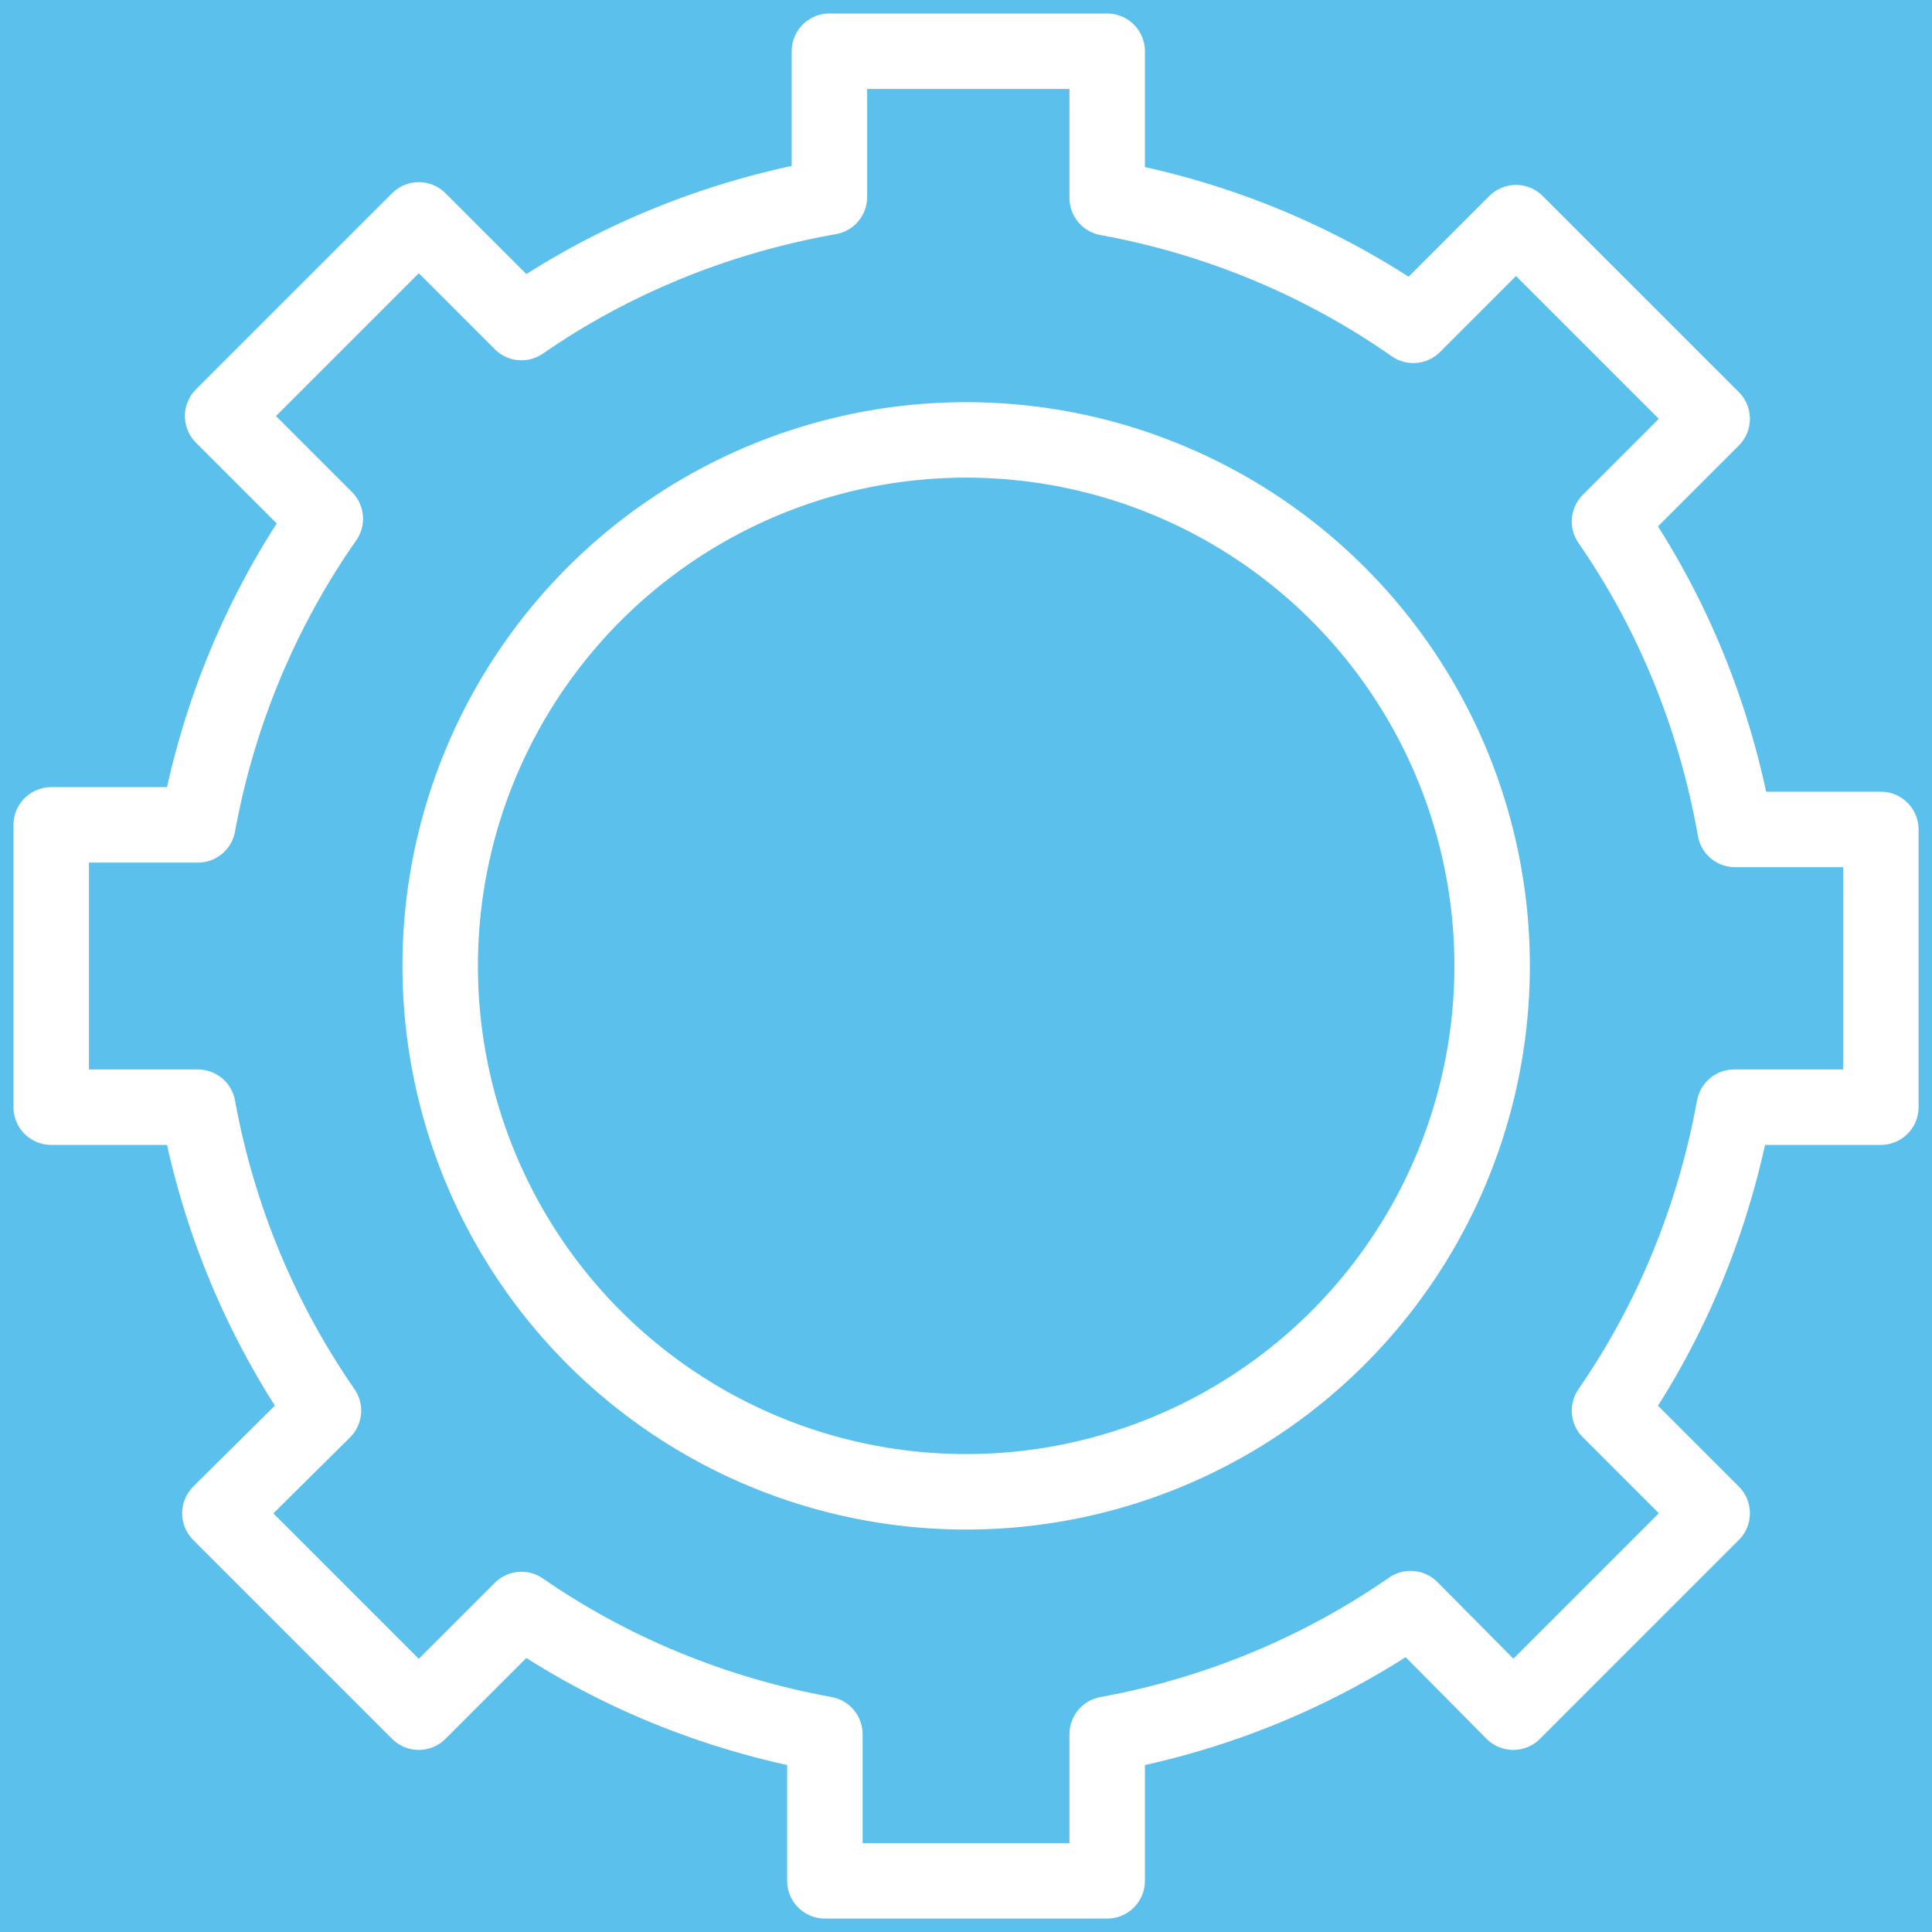
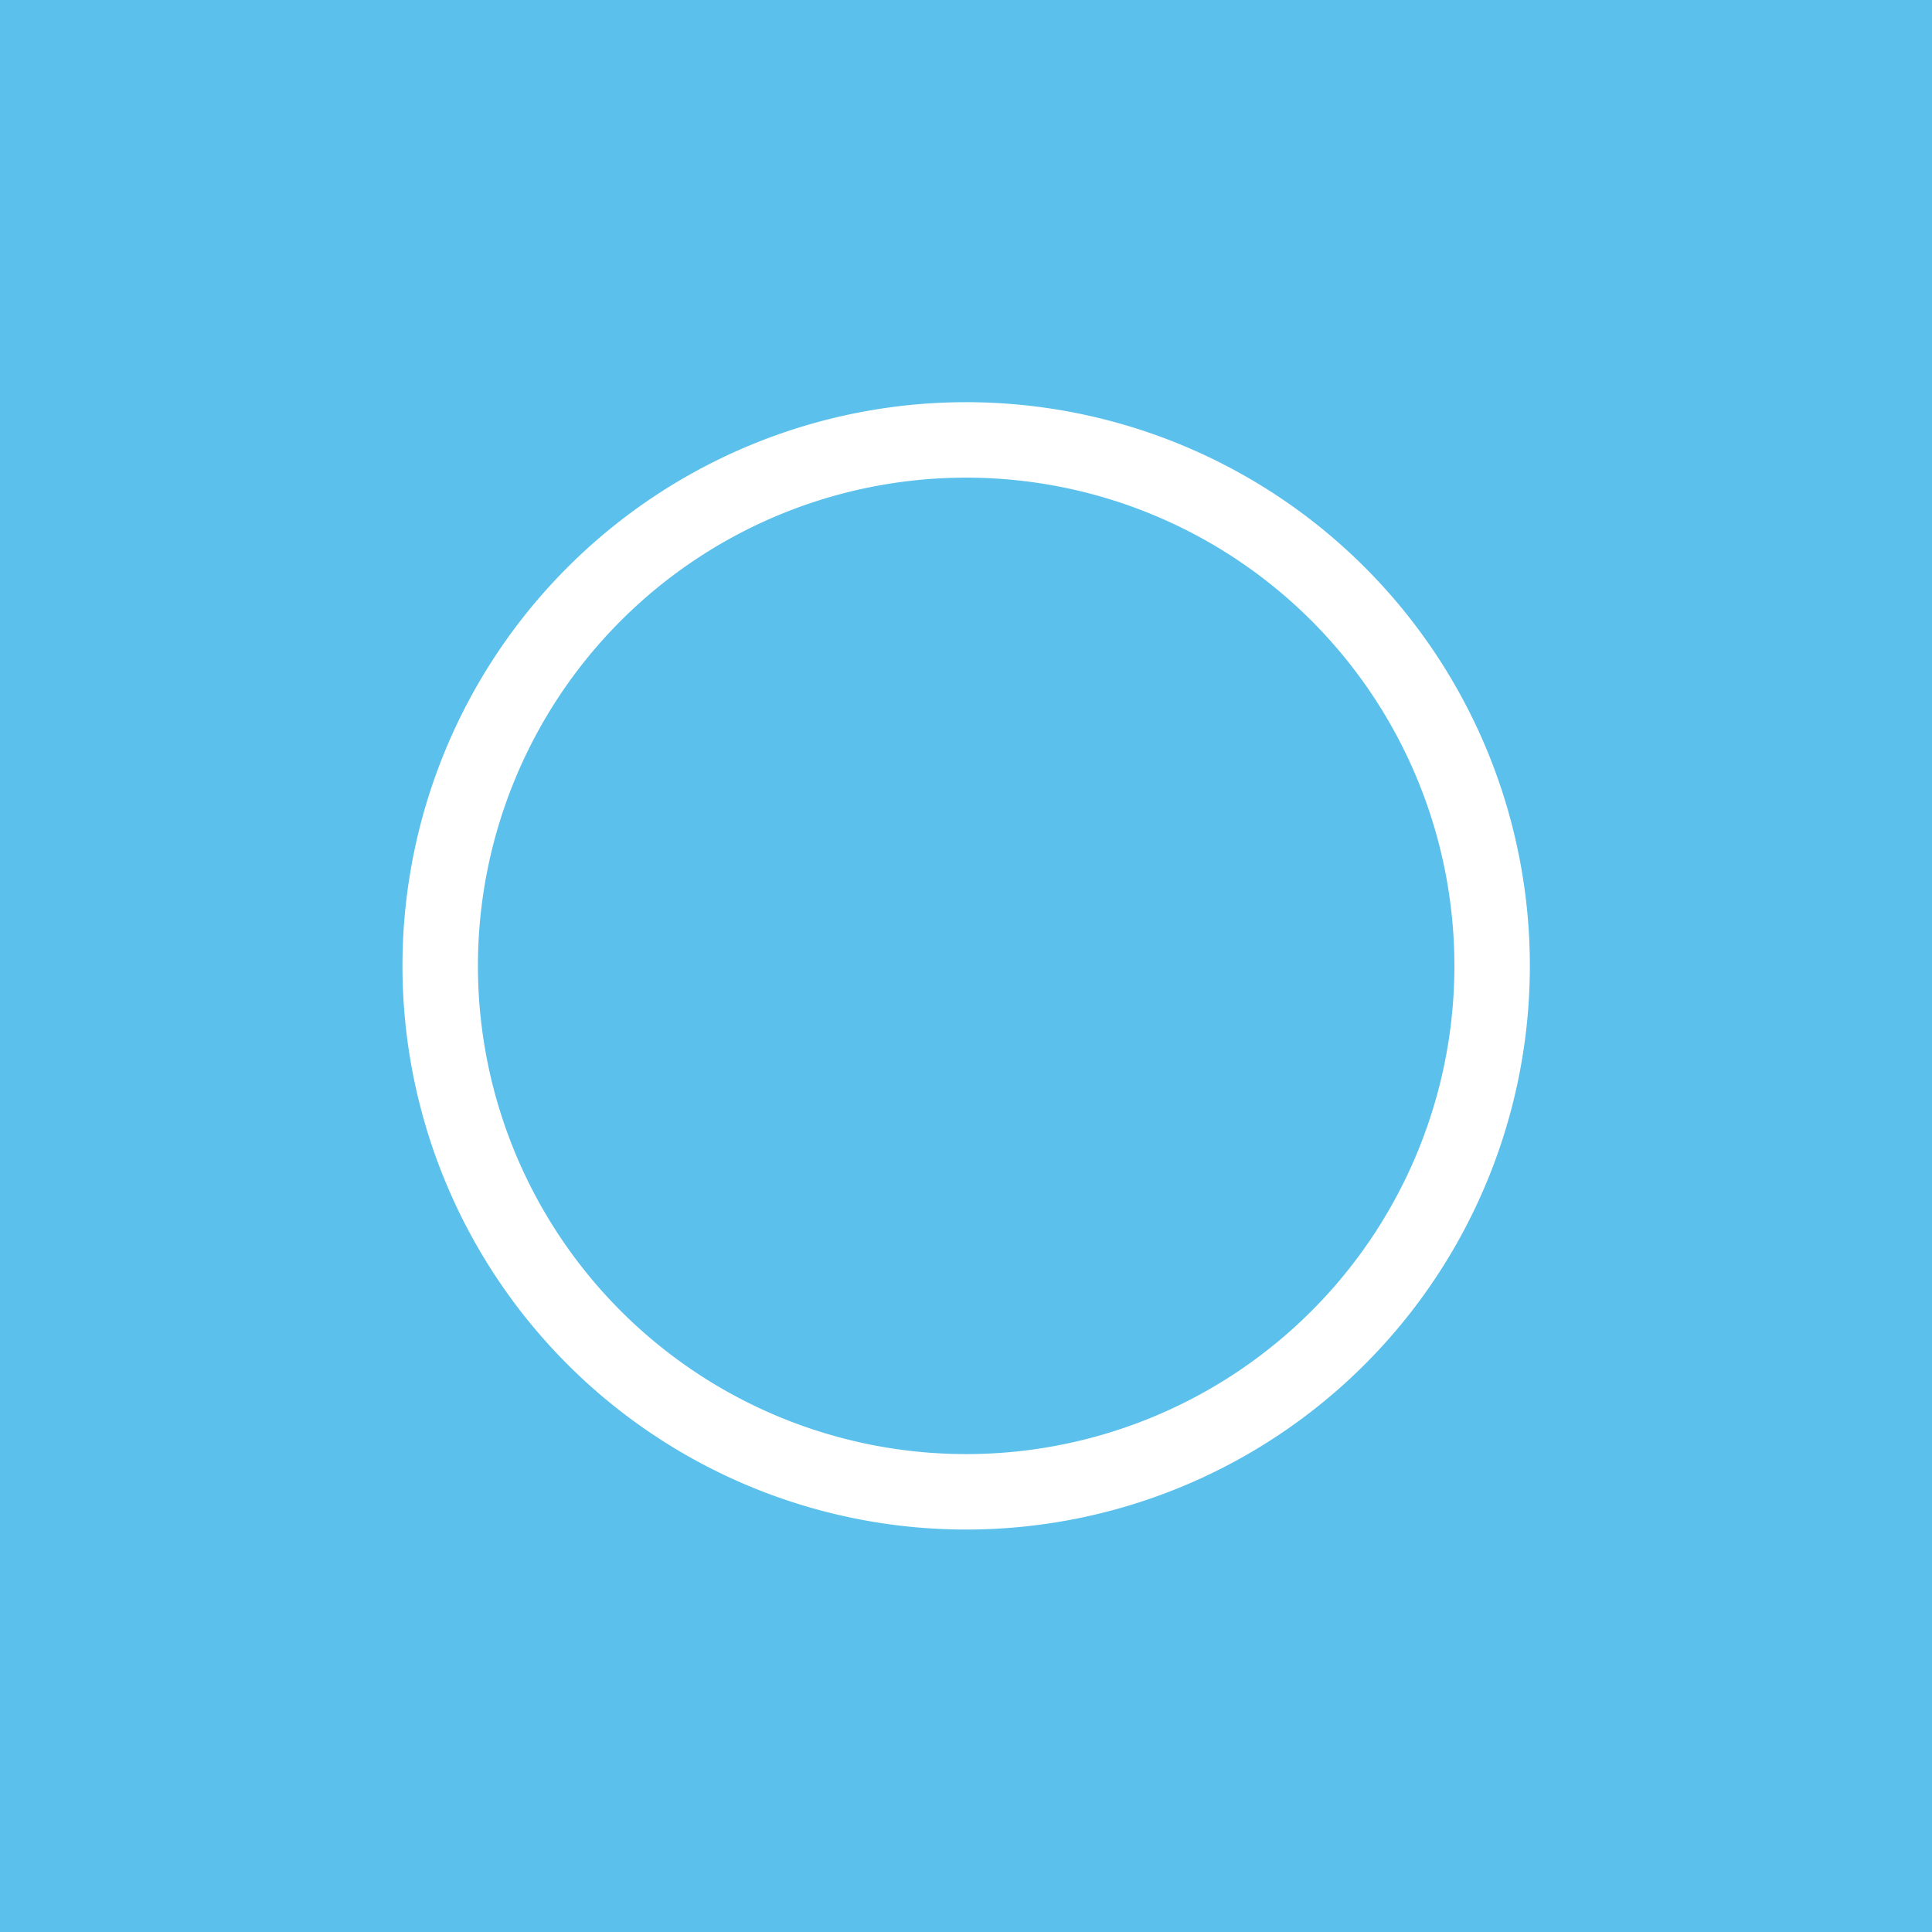
<svg xmlns="http://www.w3.org/2000/svg" xmlns:ns1="http://www.inkscape.org/namespaces/inkscape" xmlns:ns2="http://sodipodi.sourceforge.net/DTD/sodipodi-0.dtd" width="64" height="64" id="svg2" version="1.1" ns1:version="0.91 r" ns2:docname="settings.svg" ns1:export-filename="/home/thewizardpp/projects/android/DiaryOfCalories/resources/exported/settings.png" ns1:export-xdpi="68.467842" ns1:export-ydpi="68.467842">
  <defs id="defs4" />
  <ns2:namedview id="base" pagecolor="#ffffff" bordercolor="#666666" borderopacity="1.0" ns1:pageopacity="0.0" ns1:pageshadow="2" ns1:zoom="5.6" ns1:cx="29.578307" ns1:cy="29.233915" ns1:document-units="px" ns1:current-layer="layer1" showgrid="false" ns1:window-width="1152" ns1:window-height="844" ns1:window-x="-2" ns1:window-y="-3" ns1:window-maximized="1" />
  <g ns1:label="Layer 1" ns1:groupmode="layer" id="layer1" transform="translate(0,-988.362)">
    <rect style="fill:#5bc0eb;fill-opacity:1;stroke:none;stroke-width:5;stroke-miterlimit:4;stroke-dasharray:none;stroke-opacity:1" id="rect4745" width="64" height="64" x="0" y="988.362" />
-     <path style="fill:none;stroke:#ffffff;stroke-width:2.5;stroke-linecap:butt;stroke-linejoin:round;stroke-miterlimit:4;stroke-opacity:1;stroke-dasharray:none" d="m 27.476,990.059 0,4.828 c -3.733,0.658 -7.205,2.086 -10.202,4.16 l -3.401,-3.401 -6.498,6.498 3.401,3.401 c -2.085,2.982 -3.542,6.424 -4.221,10.142 l -4.858,0 0,9.352 4.858,0 c 0.671,3.681 2.109,7.09 4.16,10.051 l -3.431,3.401 6.589,6.589 3.401,-3.401 c 2.957,2.046 6.376,3.459 10.051,4.13 l 0,4.858 9.352,0 0,-4.858 c 3.681,-0.671 7.09,-2.109 10.051,-4.16 l 3.401,3.431 6.589,-6.589 -3.401,-3.401 c 2.046,-2.957 3.459,-6.376 4.13,-10.051 l 4.858,0 0,-9.2 -4.828,0 c -0.658,-3.733 -2.086,-7.205 -4.16,-10.202 l 3.401,-3.401 -6.498,-6.498 -3.401,3.401 c -2.981,-2.085 -6.424,-3.542 -10.142,-4.221 l 0,-4.858 -9.2,0 z" id="path4562" ns1:connector-curvature="0" />
    <path ns2:type="arc" style="opacity:1;fill:none;stroke:#ffffff;stroke-width:2.79;stroke-linejoin:round;stroke-miterlimit:4;stroke-opacity:1;stroke-dasharray:none" id="path4600-2" ns2:cx="-51.51778" ns2:cy="44.302025" ns2:rx="19.445436" ns2:ry="19.445436" d="M -32.072,44.302 A 19.445,19.445 0 0 1 -51.518,63.747 19.445,19.445 0 0 1 -70.963,44.302 19.445,19.445 0 0 1 -51.518,24.857 19.445,19.445 0 0 1 -32.072,44.302 Z" transform="matrix(0.896,0,0,0.896,78.165,980.663)" />
  </g>
</svg>